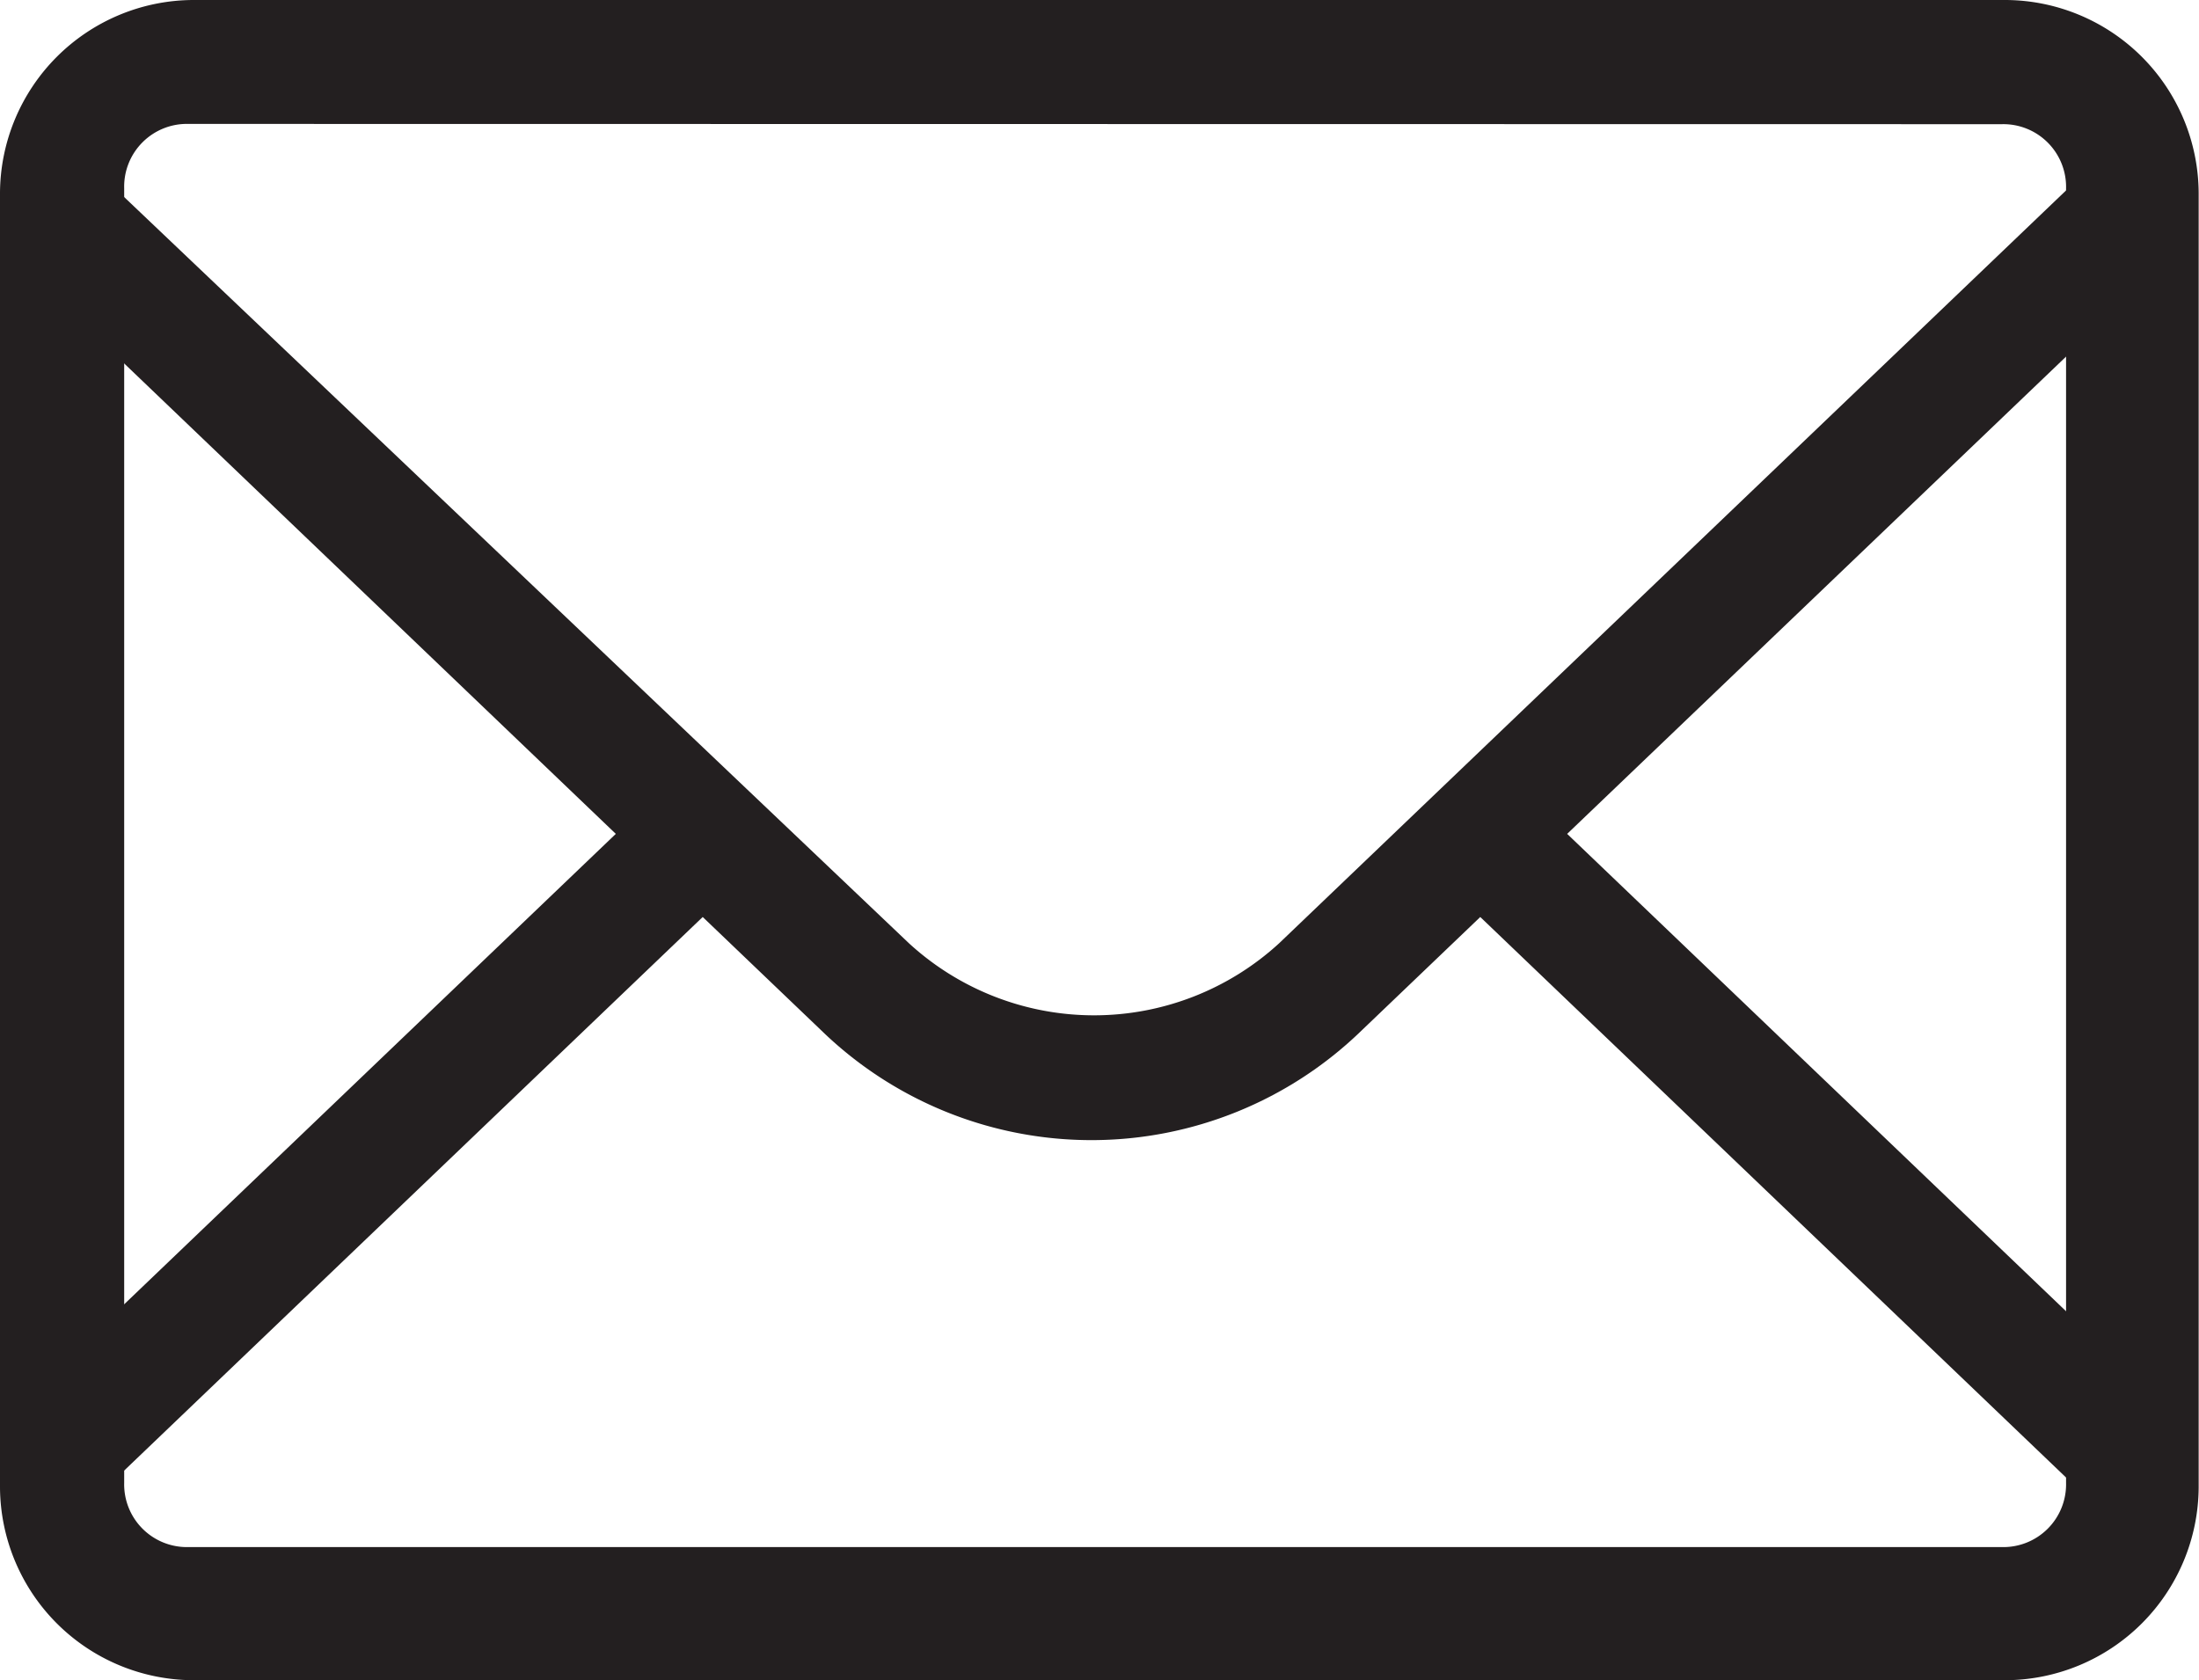
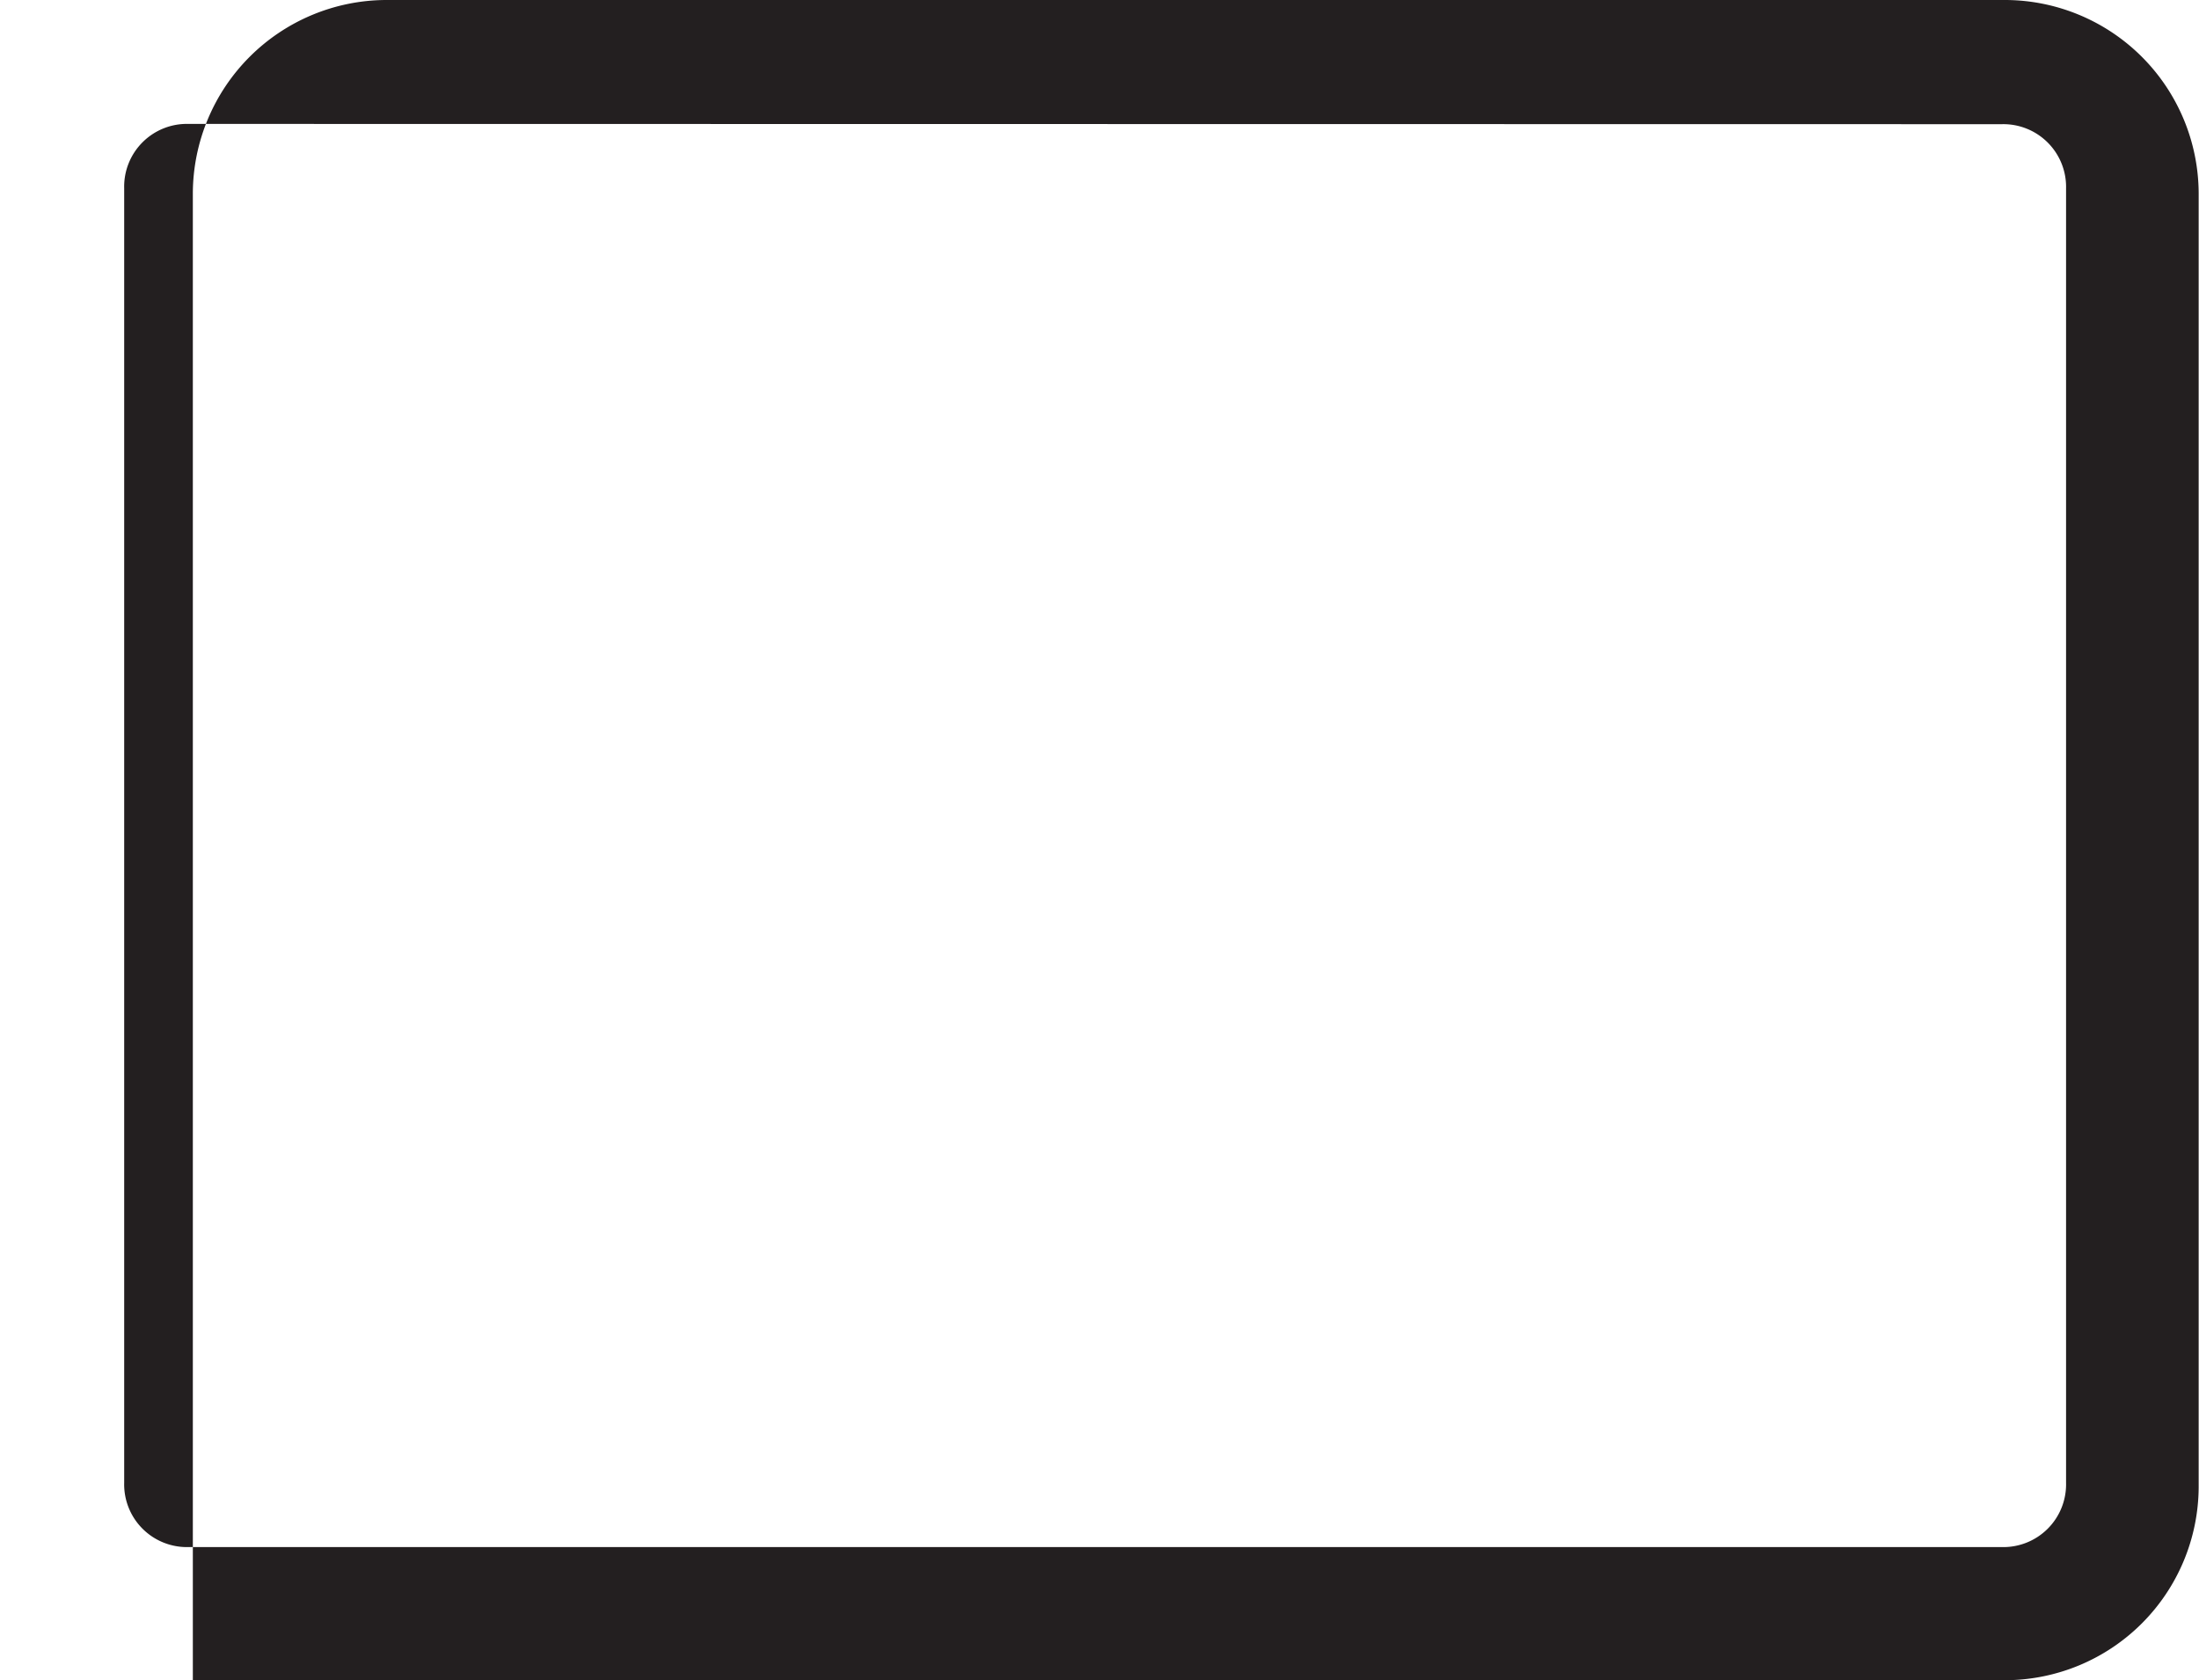
<svg xmlns="http://www.w3.org/2000/svg" width="32.67" height="24.963" viewBox="0 0 32.67 24.963">
-   <path data-name="Path 10105" d="M40.406 18.135 39.114 16.9 27.155 28.341a4.067 4.067 0 0 1-5.5 0L9.691 16.965 8.4 18.2l8.9 8.516-8.9 8.516 1.291 1.235 8.9-8.516 1.767 1.69a5.758 5.758 0 0 0 8.018 0l1.767-1.69 8.9 8.516 1.291-1.235-8.9-8.516 8.97-8.581" transform="translate(-8.151 -14.327)" style="fill:#231f20" />
-   <path data-name="Path 10106" d="M37.9 38.763H10.965A2.882 2.882 0 0 1 8.1 35.9V16.665a2.882 2.882 0 0 1 2.865-2.865H37.9a2.882 2.882 0 0 1 2.865 2.865V35.9a2.882 2.882 0 0 1-2.865 2.863zm-27-23.122a.932.932 0 0 0-.955.955V35.83a.932.932 0 0 0 .955.955h26.94a.932.932 0 0 0 .955-.955V16.6a.932.932 0 0 0-.955-.955z" transform="translate(-8.1 -13.8)" style="fill:#231f20" />
+   <path data-name="Path 10106" d="M37.9 38.763H10.965V16.665a2.882 2.882 0 0 1 2.865-2.865H37.9a2.882 2.882 0 0 1 2.865 2.865V35.9a2.882 2.882 0 0 1-2.865 2.863zm-27-23.122a.932.932 0 0 0-.955.955V35.83a.932.932 0 0 0 .955.955h26.94a.932.932 0 0 0 .955-.955V16.6a.932.932 0 0 0-.955-.955z" transform="translate(-8.1 -13.8)" style="fill:#231f20" />
</svg>